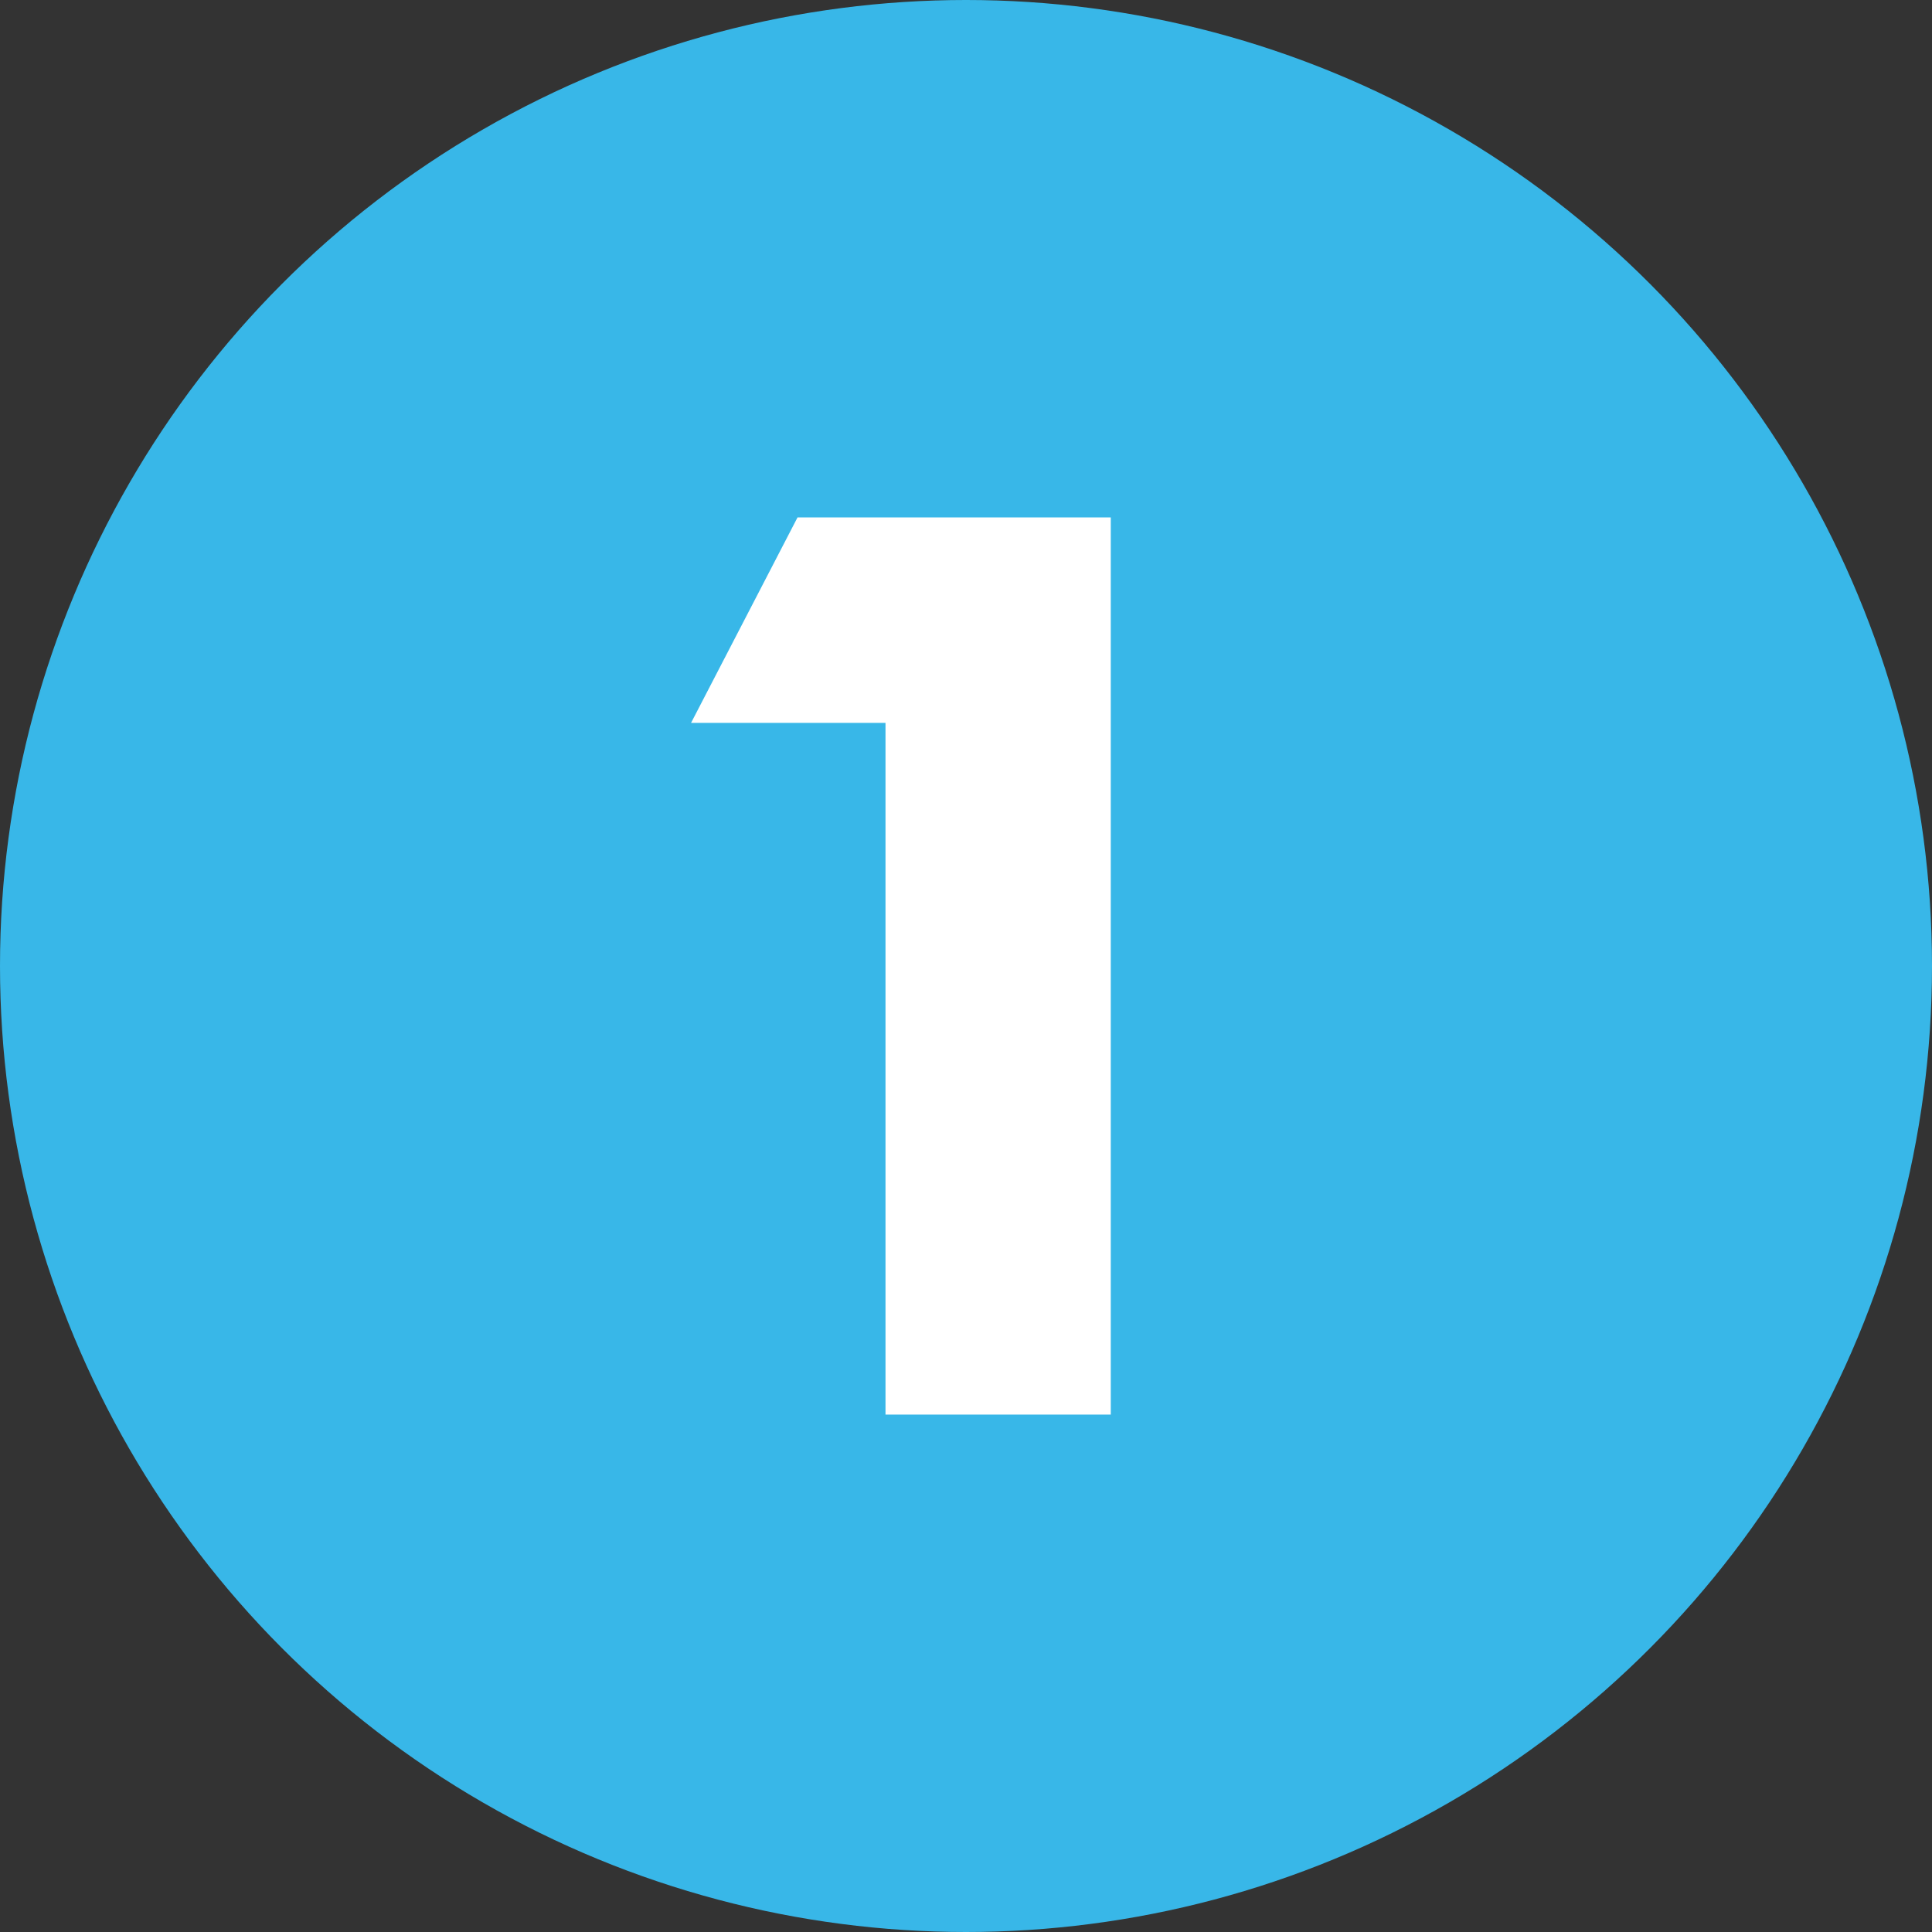
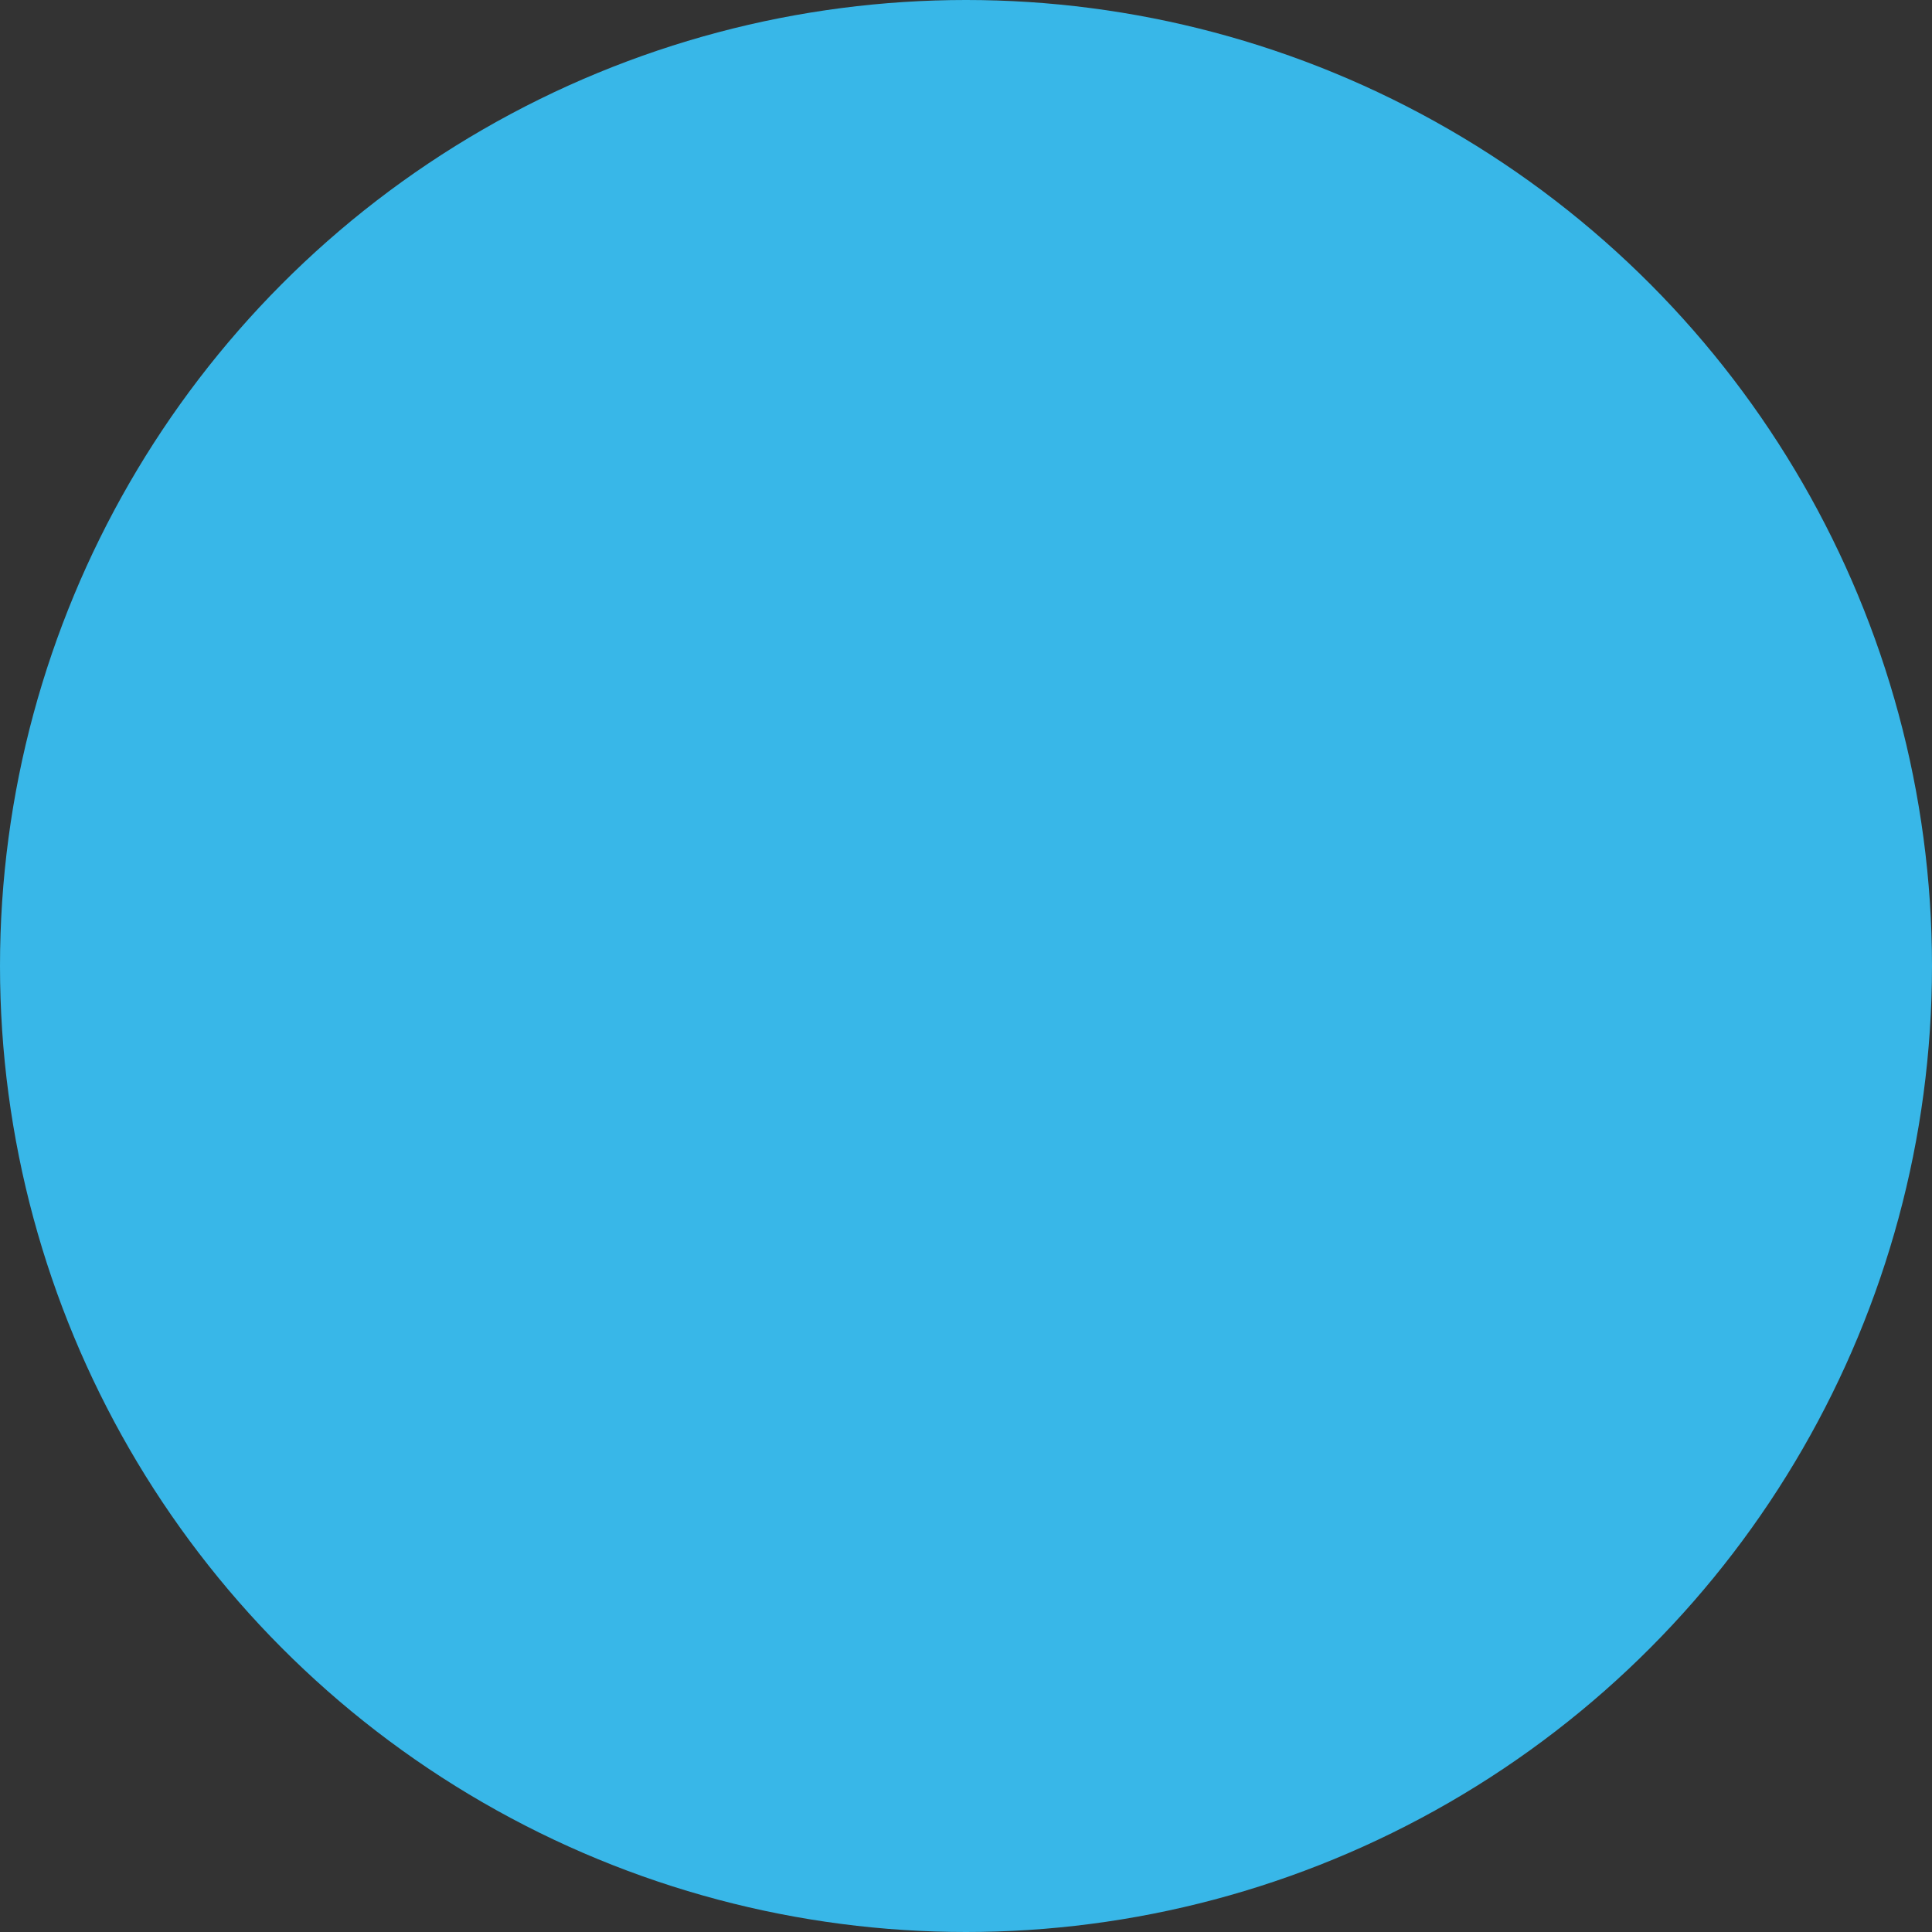
<svg xmlns="http://www.w3.org/2000/svg" id="_レイヤー_1" data-name="レイヤー 1" viewBox="0 0 59.52 59.52">
  <rect x="0" y="0" width="59.52" height="59.52" fill="#333333" stroke="none" />
  <defs>
    <style>
      .cls-1 {
        fill: #fff;
      }

      .cls-2 {
        fill: #38b7e8;
      }
    </style>
  </defs>
  <circle class="cls-2" cx="29.76" cy="29.76" r="29.76" />
-   <path class="cls-1" d="M27.28,43.58V22.27h-5.99l3.28-6.33h9.65v27.64h-6.94Z" />
</svg>